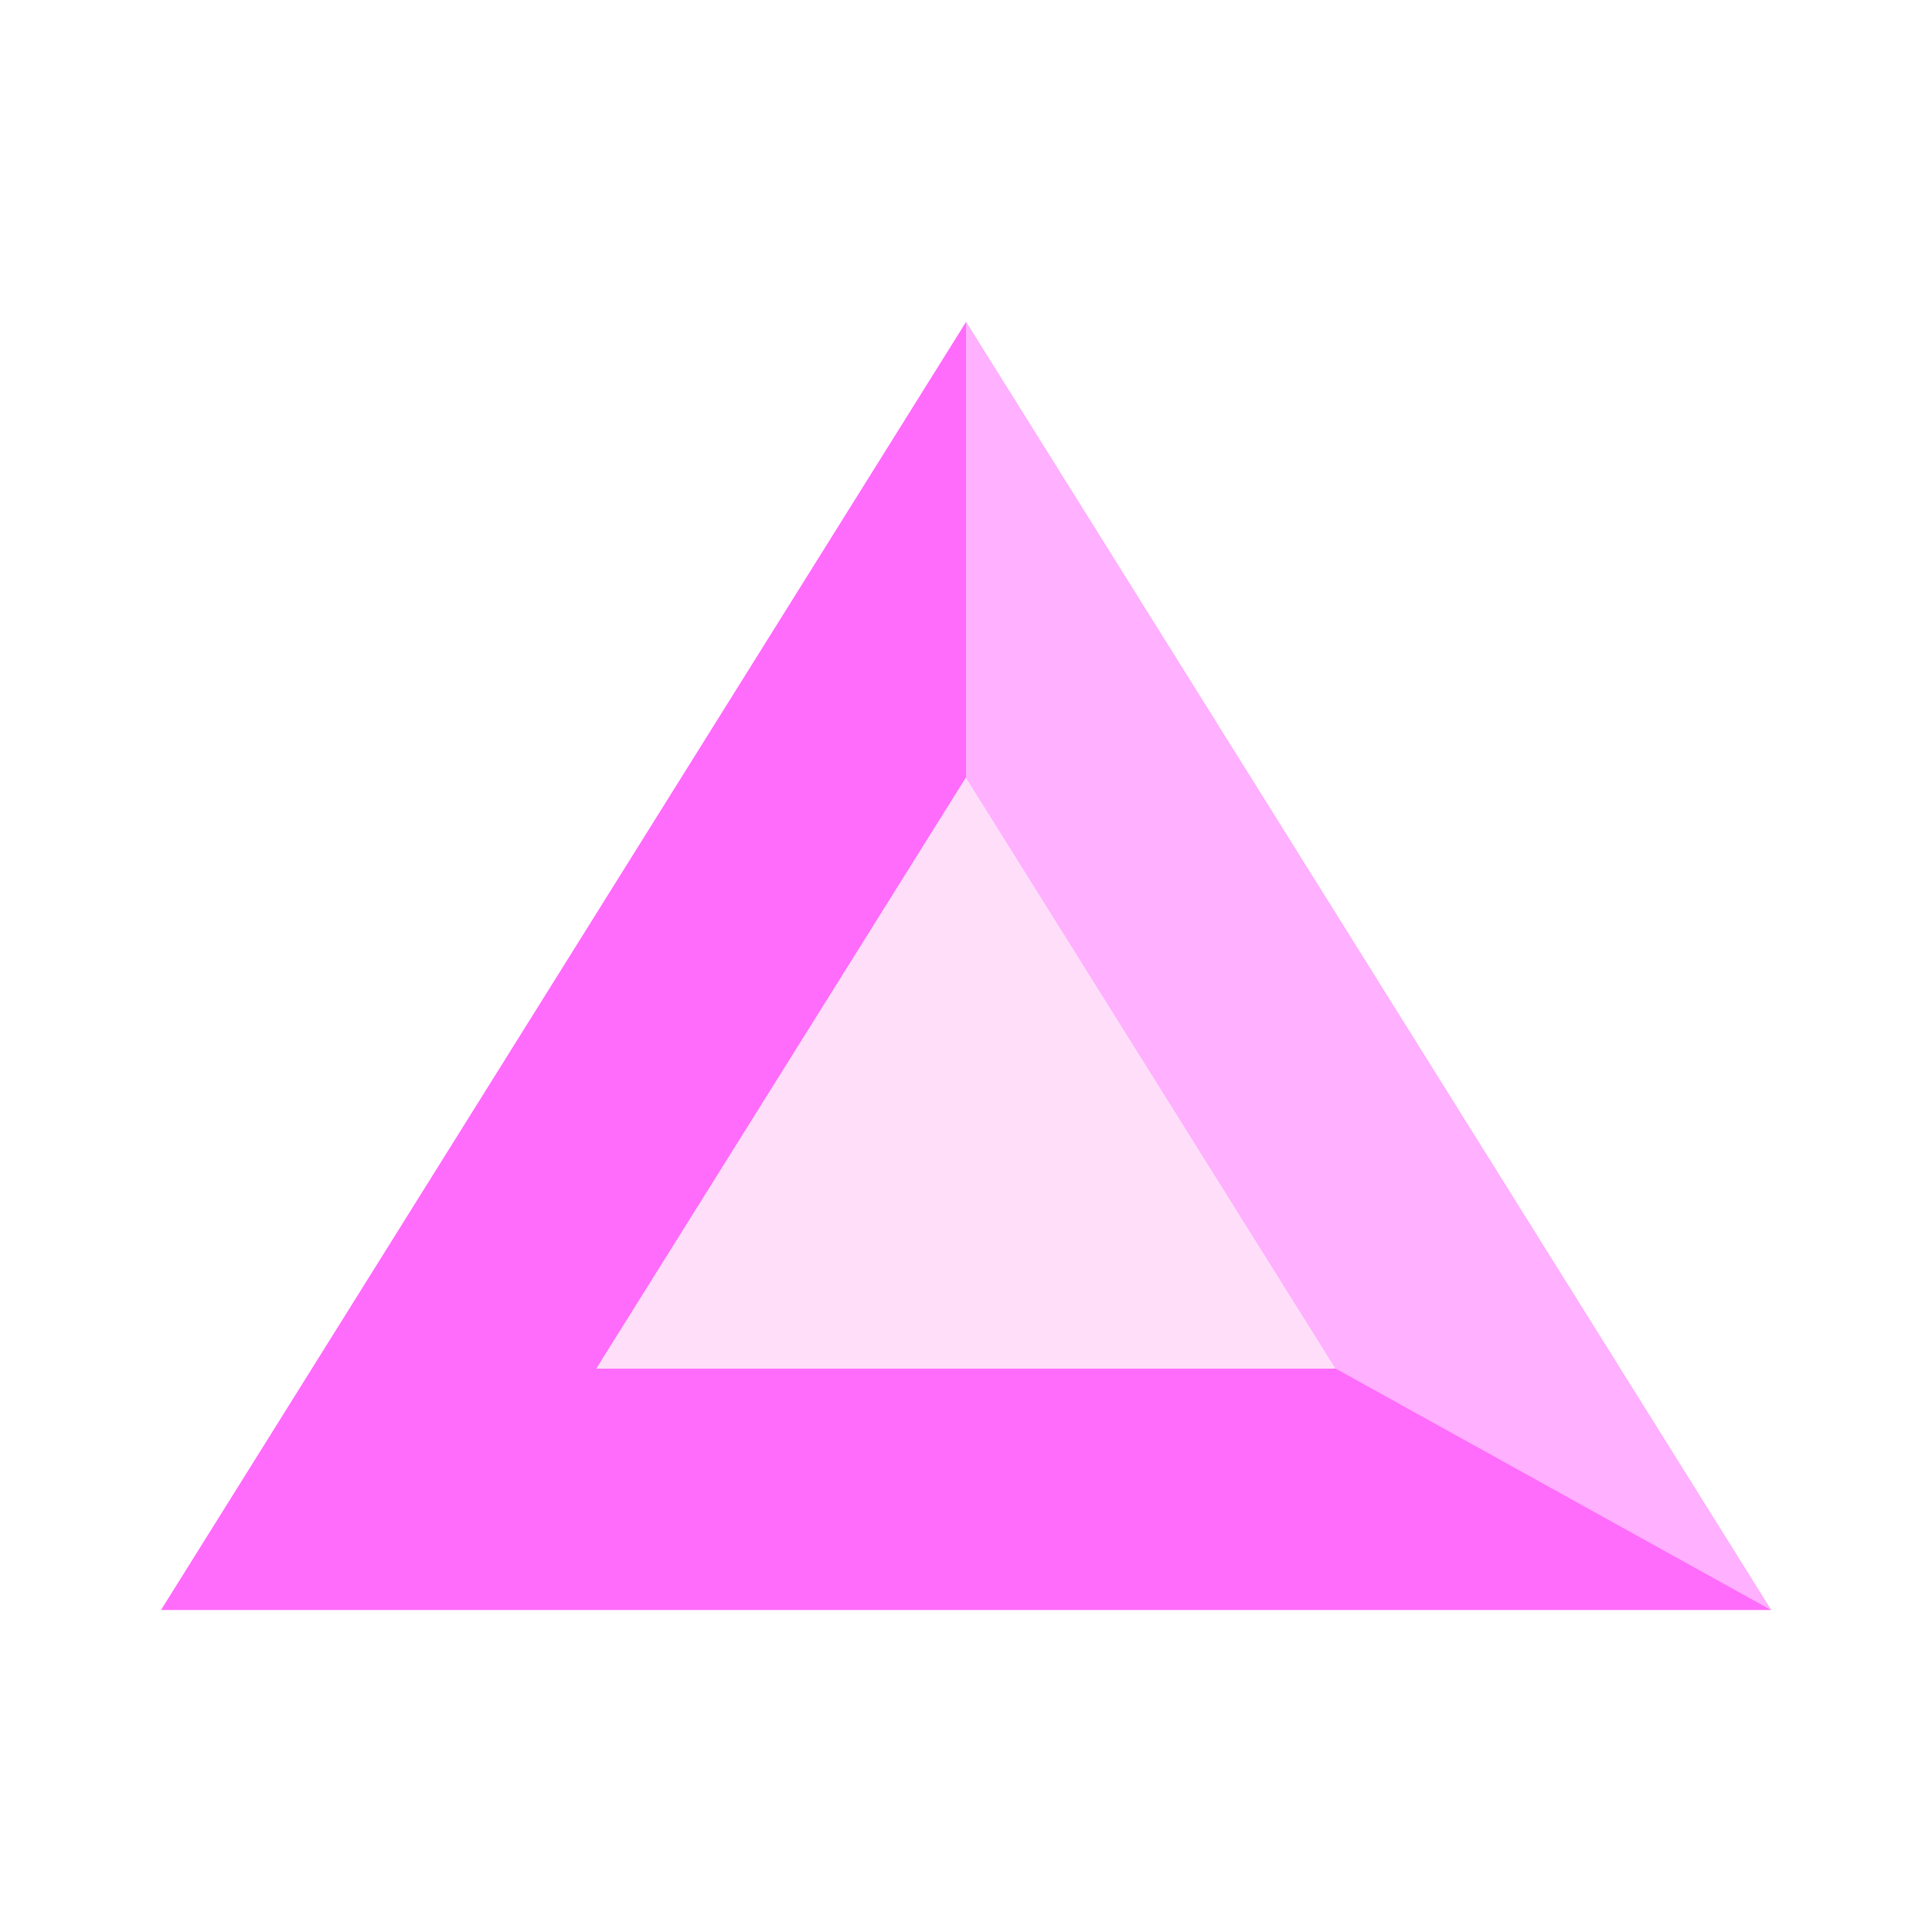
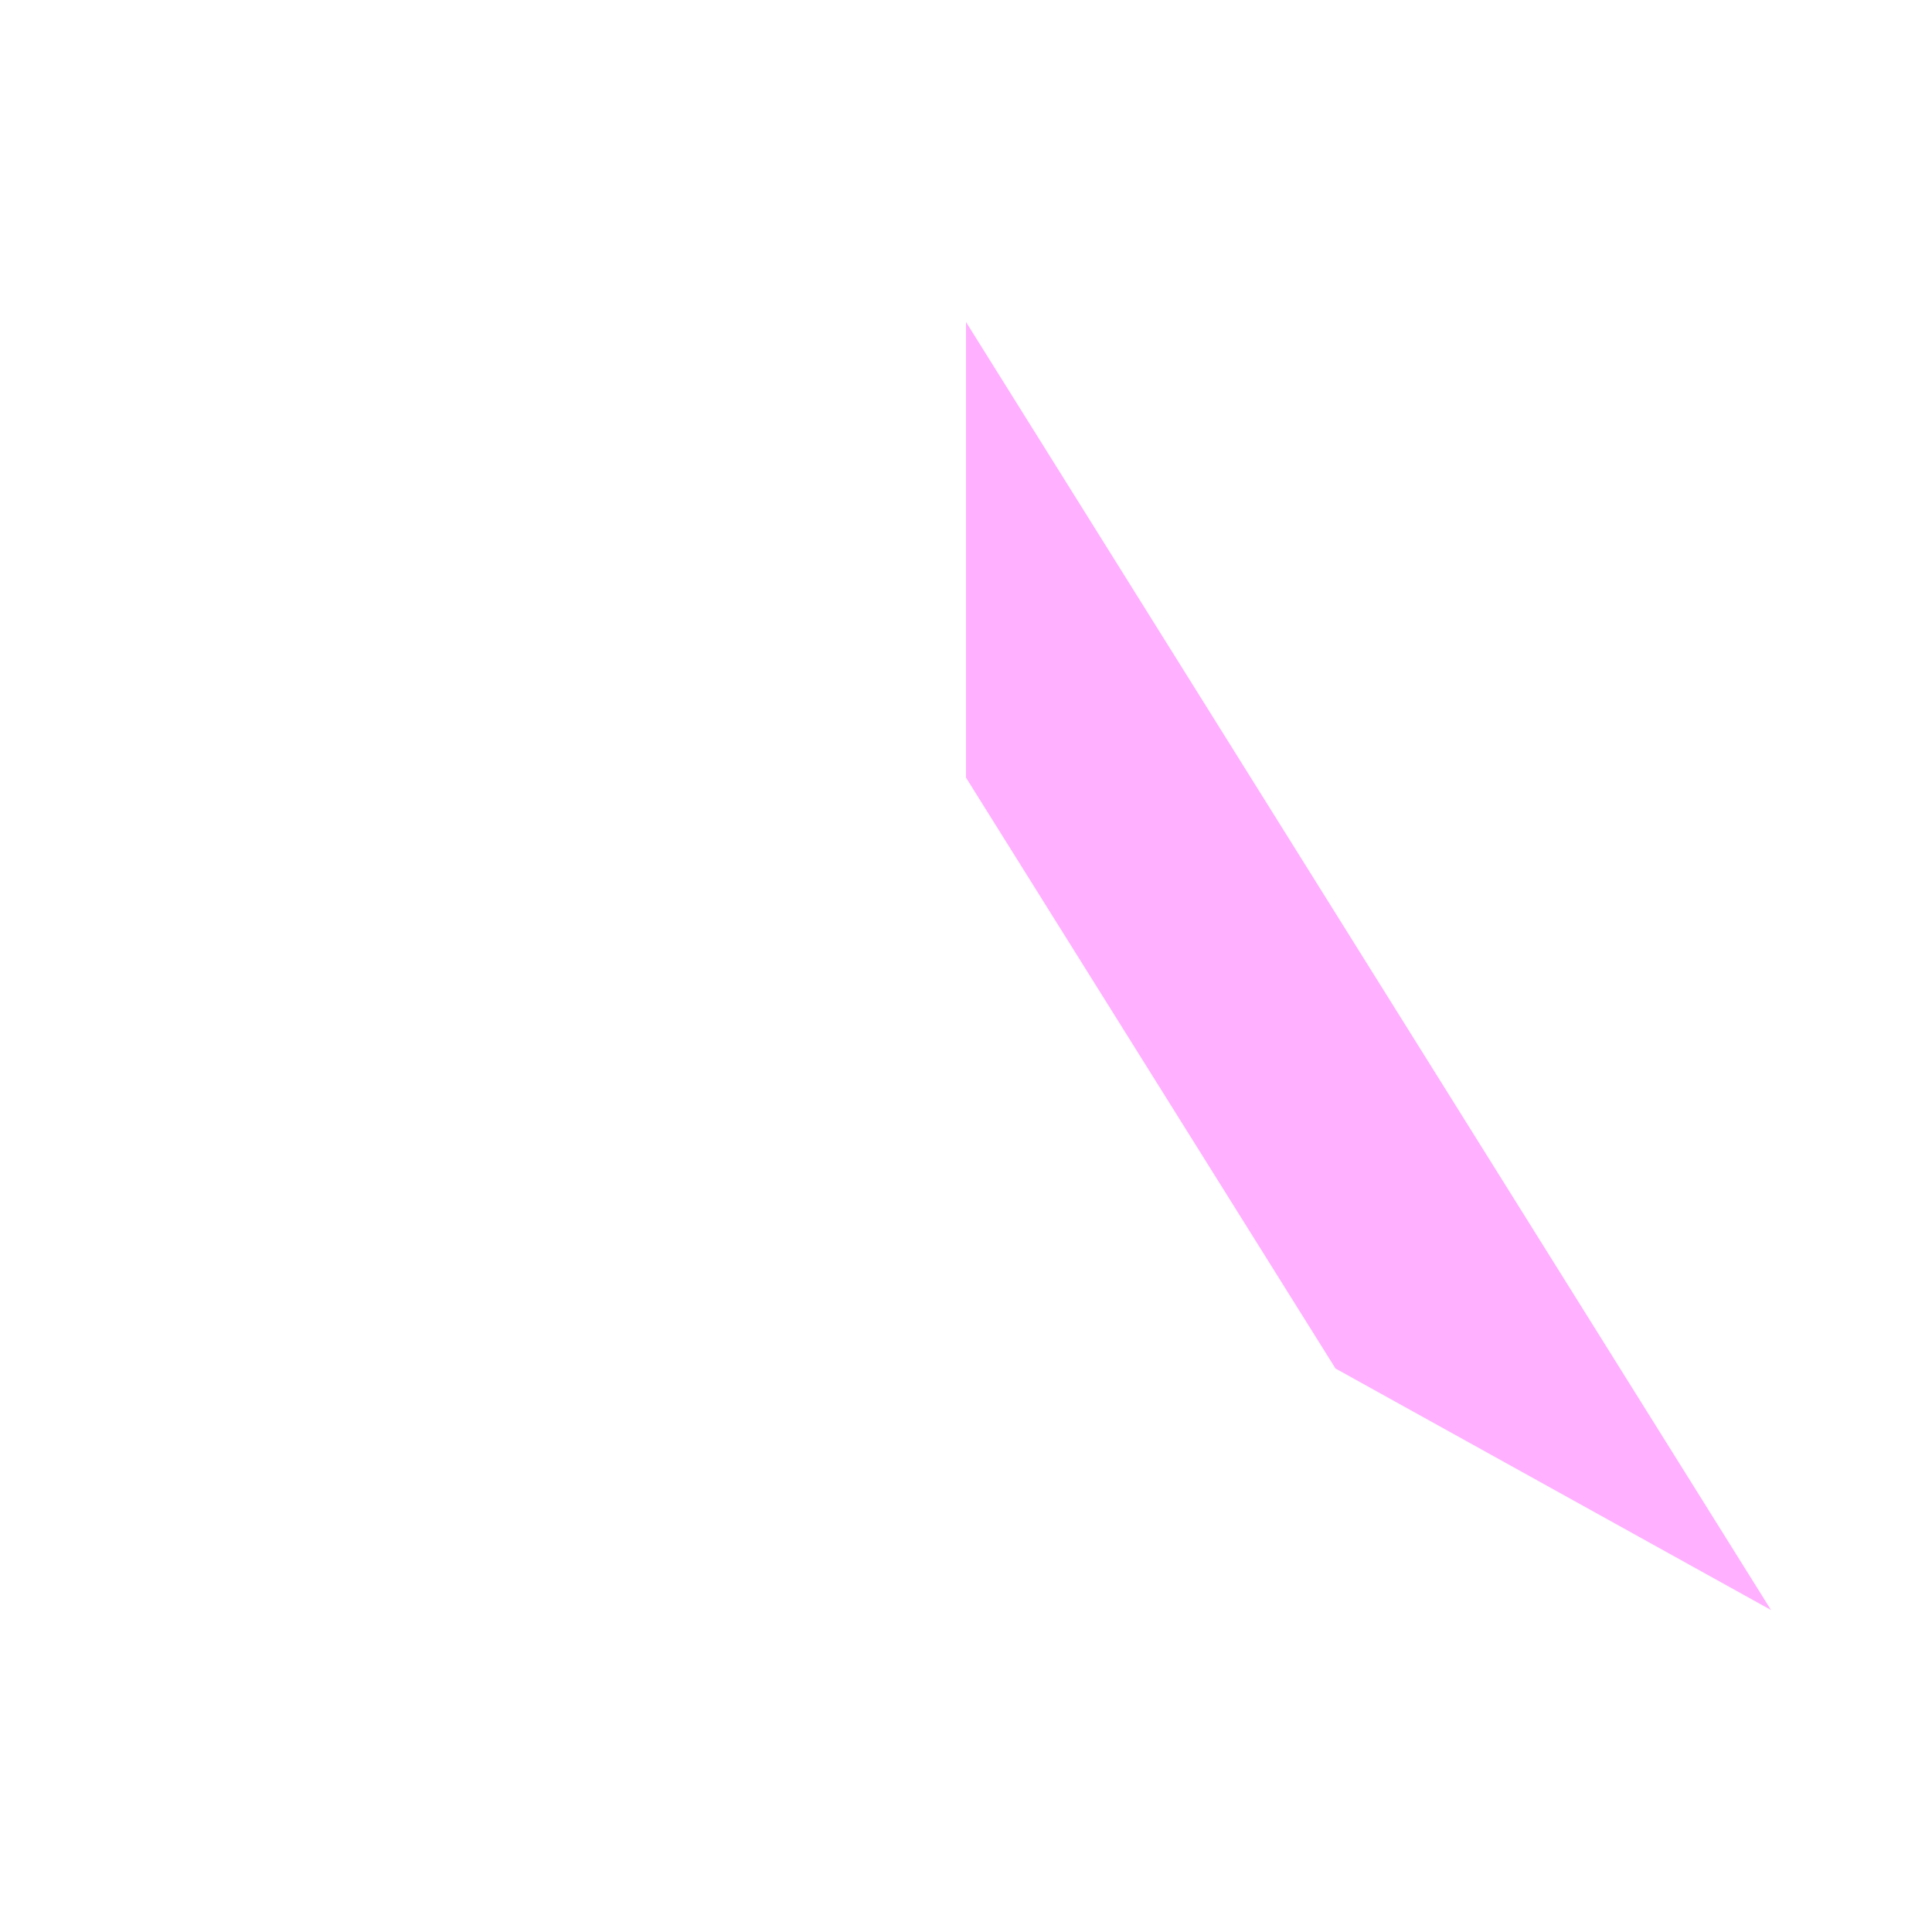
<svg xmlns="http://www.w3.org/2000/svg" height="24" viewBox="0 0 24 24" width="24">
-   <path d="m12 4-10 16h20zm0 5.66 4.59 7.34h-9.18z" fill="#ff6bfa" />
-   <path d="m7.41 17 4.59-7.34 4.59 7.34z" fill="#ffdef9" />
  <path d="m12 4v5.66l4.59 7.34 5.41 3z" fill="#ffb0ff" />
</svg>